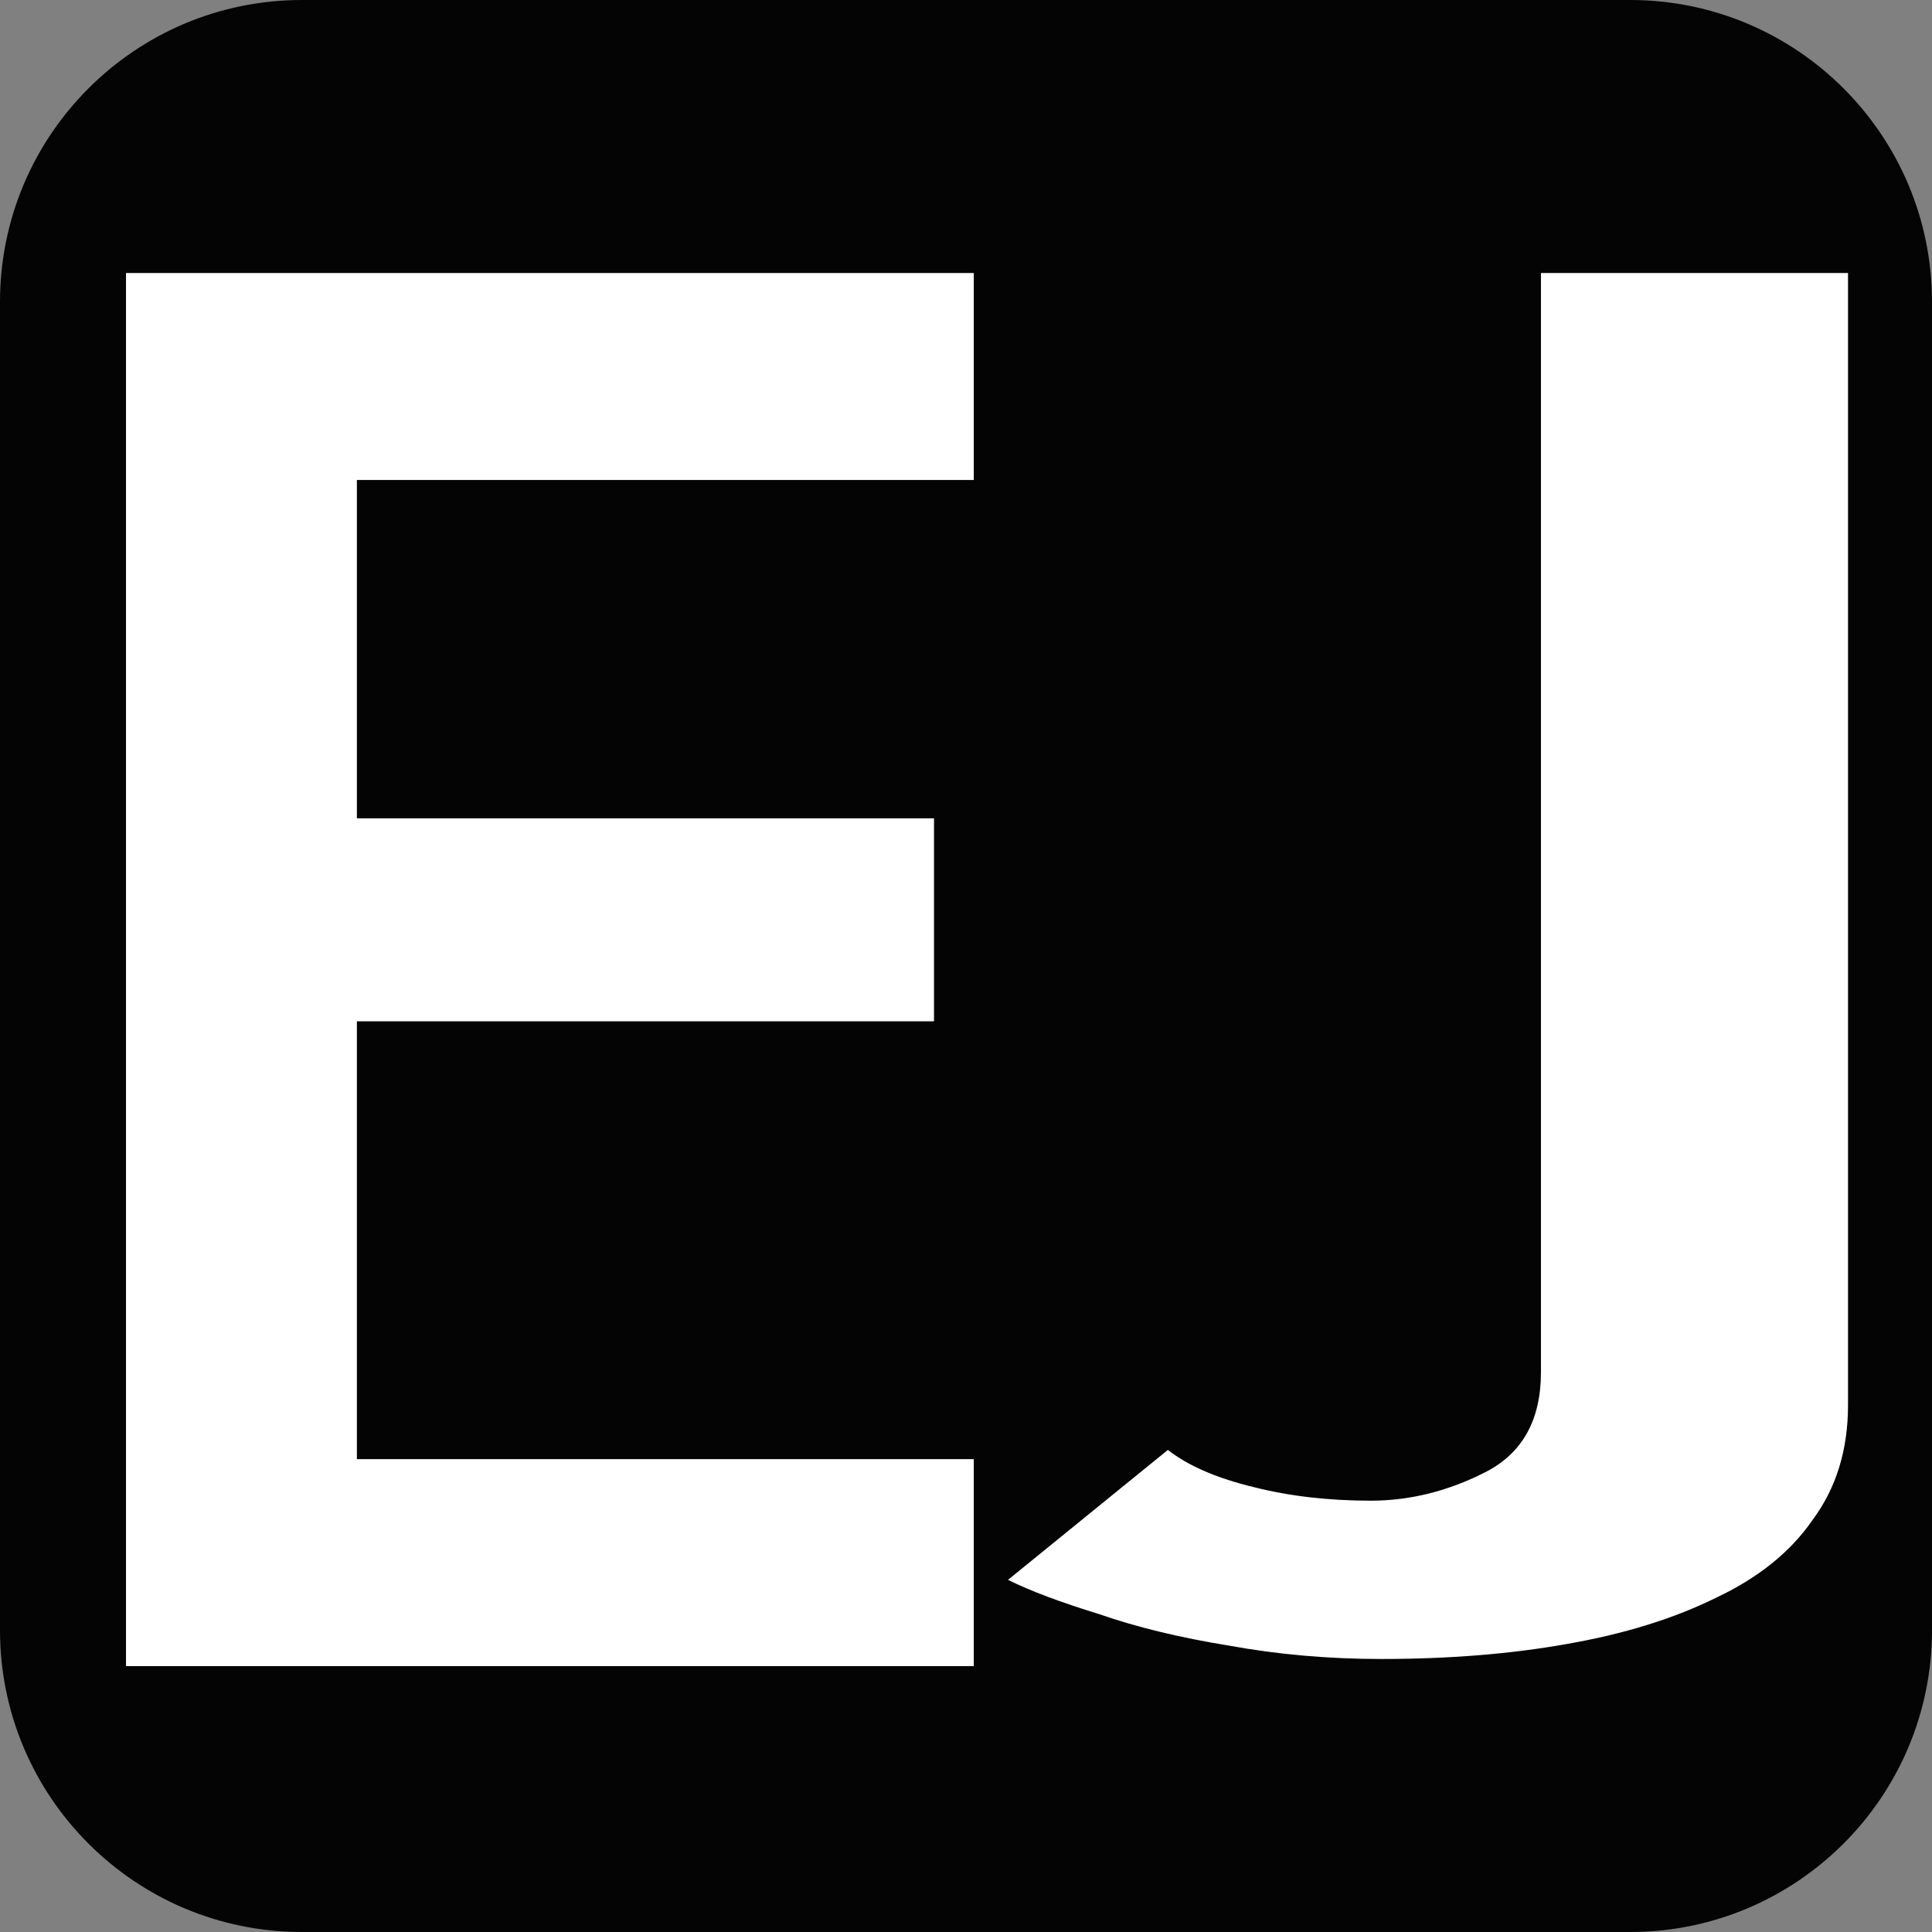
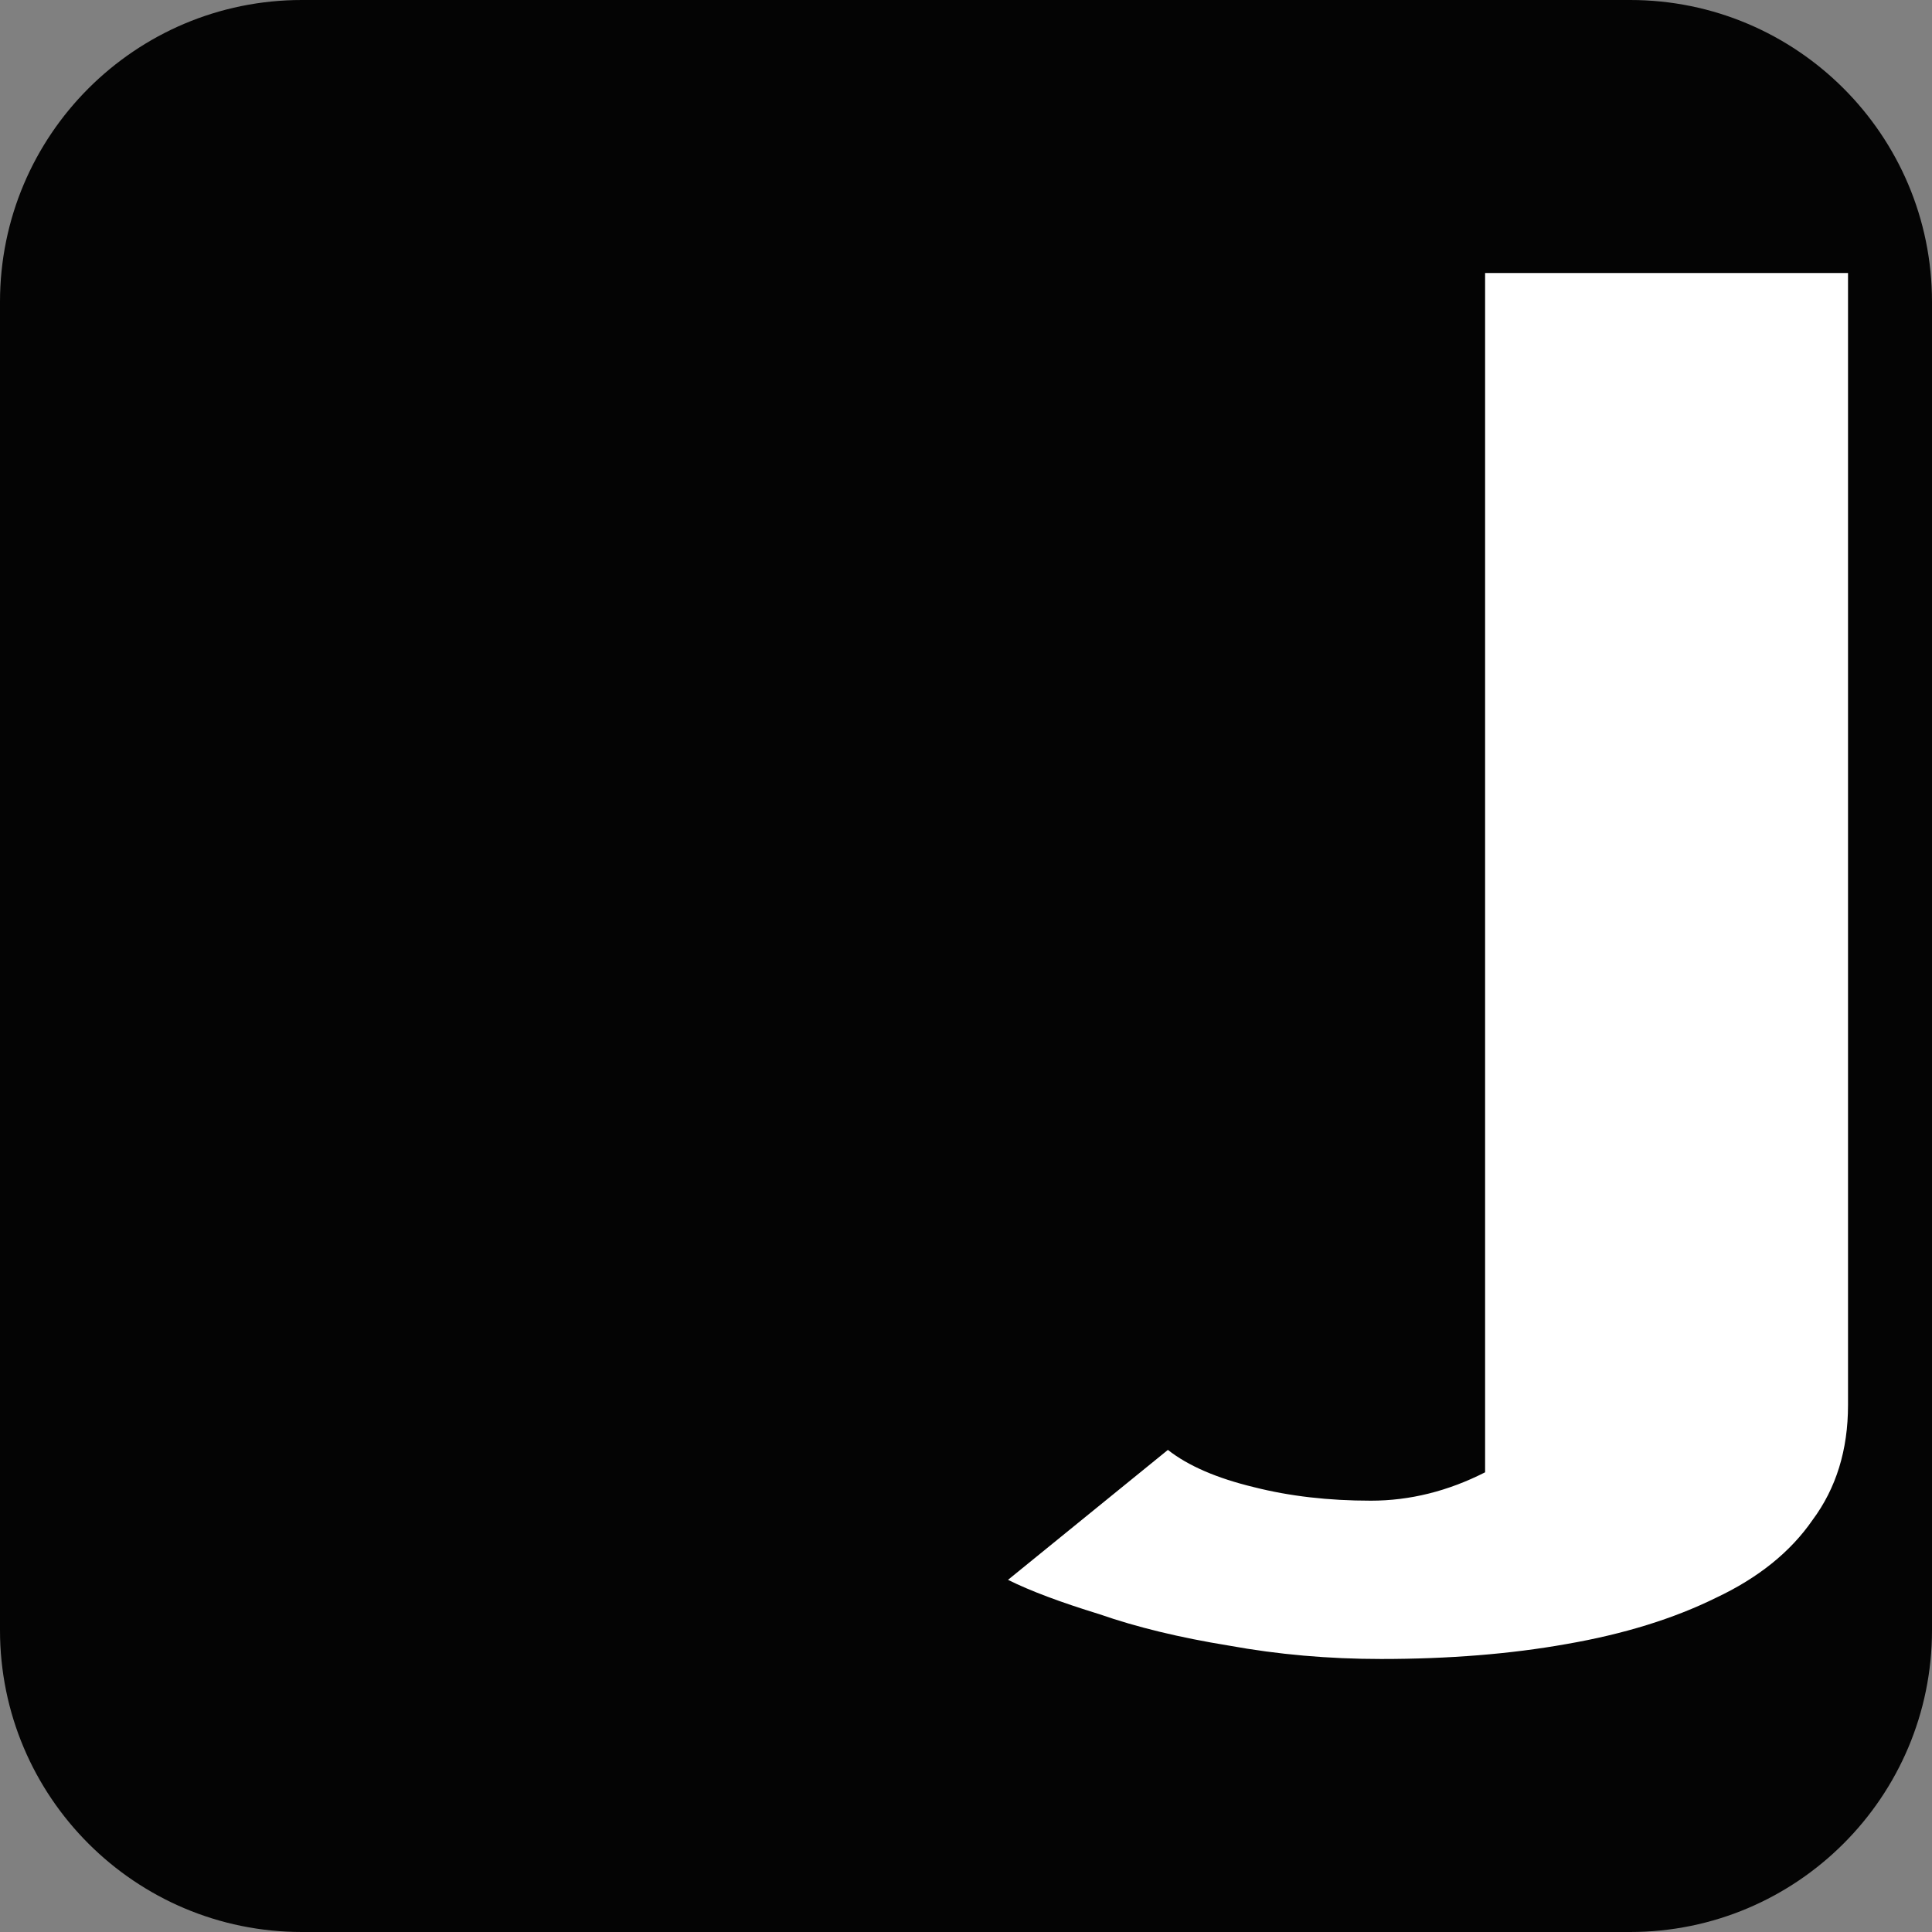
<svg xmlns="http://www.w3.org/2000/svg" width="32" height="32" viewBox="0 0 32 32" fill="none">
  <rect x="0" y="0" width="32" height="32" fill="#808080" stroke="none" />
  <path d="M0 5C0 2.239 2.239 0 5 0H27C29.761 0 32 2.239 32 5V27C32 29.761 29.761 32 27 32H5C2.239 32 0 29.761 0 27V5Z" fill="#040404" />
-   <path d="M19.344 24.015C19.68 24.279 20.157 24.485 20.773 24.633C21.361 24.782 22.006 24.856 22.706 24.856C23.351 24.856 23.982 24.699 24.598 24.386C25.215 24.073 25.523 23.52 25.523 22.729V4.522H30.609V23.273C30.609 24.015 30.413 24.65 30.02 25.178C29.656 25.705 29.123 26.134 28.423 26.464C27.722 26.81 26.896 27.066 25.943 27.231C25.018 27.396 23.995 27.478 22.875 27.478C22.006 27.478 21.165 27.404 20.353 27.256C19.54 27.124 18.825 26.951 18.209 26.736C17.564 26.538 17.06 26.349 16.696 26.167L19.344 24.015Z" fill="white" />
-   <path d="M2.087 27.596V4.522H16.129V7.95H5.911V13.554H15.47V16.916H5.911V24.168H16.129V27.596H2.087Z" fill="white" />
+   <path d="M19.344 24.015C19.68 24.279 20.157 24.485 20.773 24.633C21.361 24.782 22.006 24.856 22.706 24.856C23.351 24.856 23.982 24.699 24.598 24.386V4.522H30.609V23.273C30.609 24.015 30.413 24.65 30.02 25.178C29.656 25.705 29.123 26.134 28.423 26.464C27.722 26.81 26.896 27.066 25.943 27.231C25.018 27.396 23.995 27.478 22.875 27.478C22.006 27.478 21.165 27.404 20.353 27.256C19.54 27.124 18.825 26.951 18.209 26.736C17.564 26.538 17.06 26.349 16.696 26.167L19.344 24.015Z" fill="white" />
</svg>